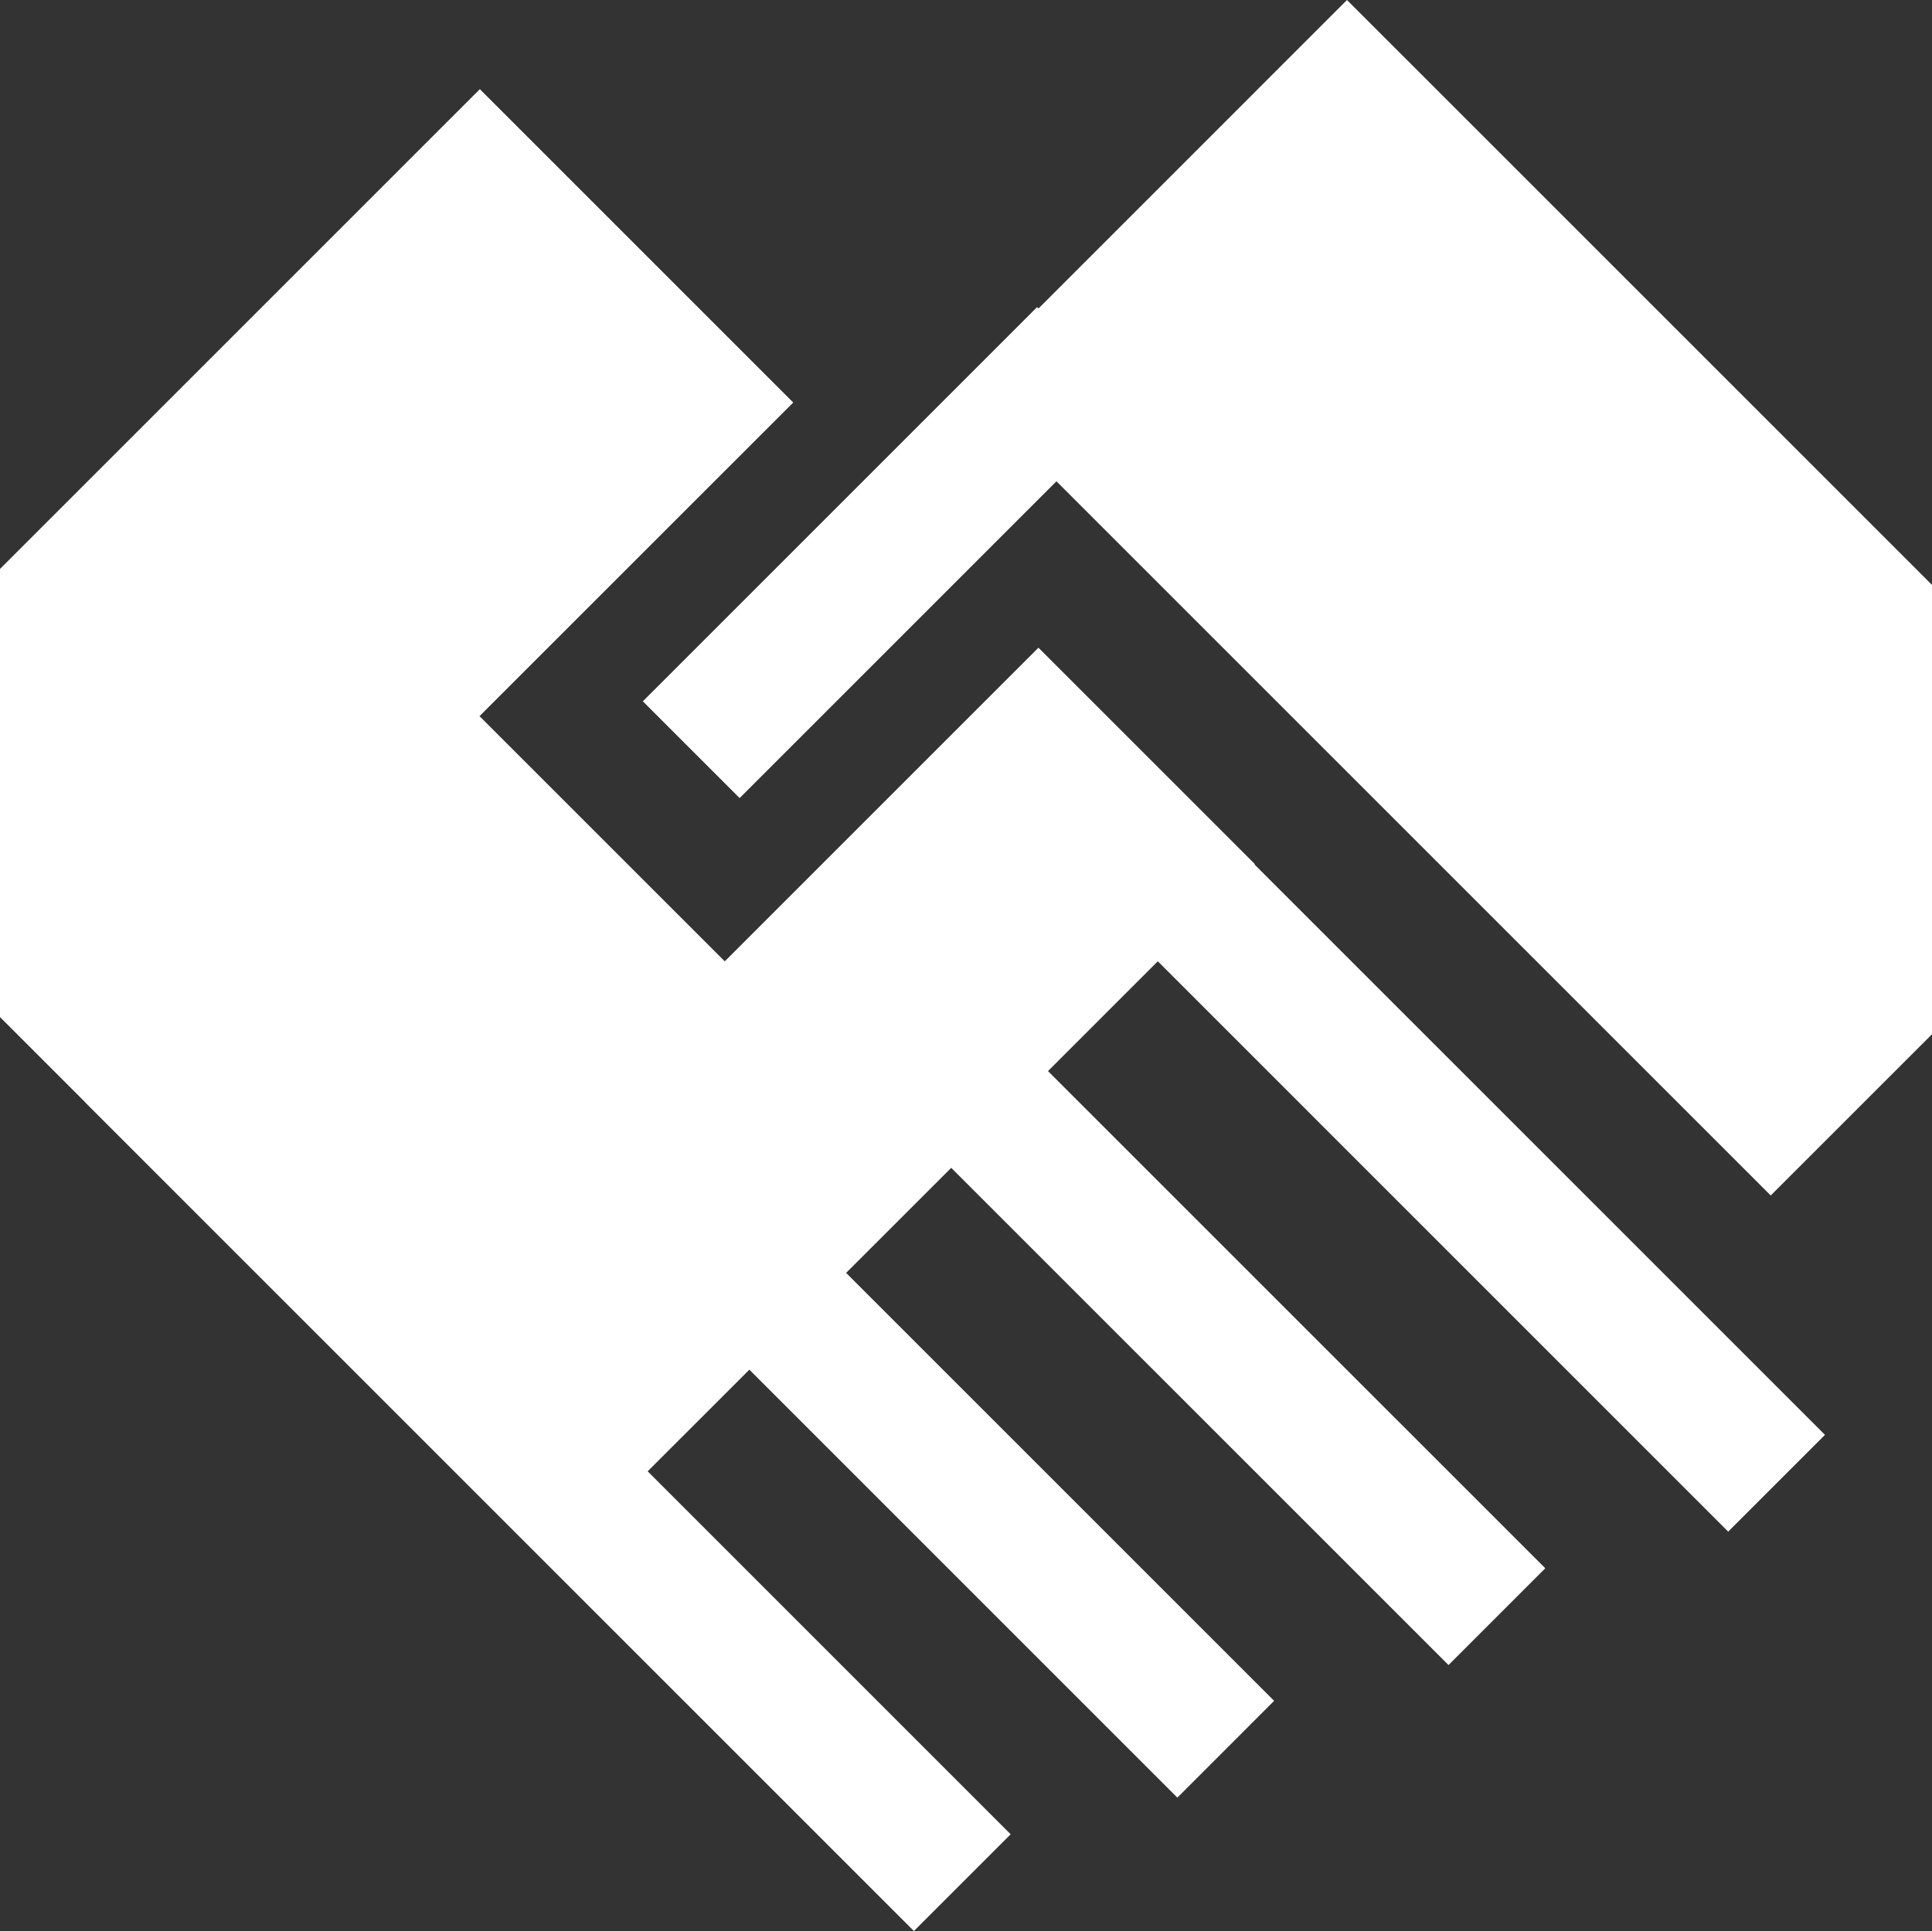
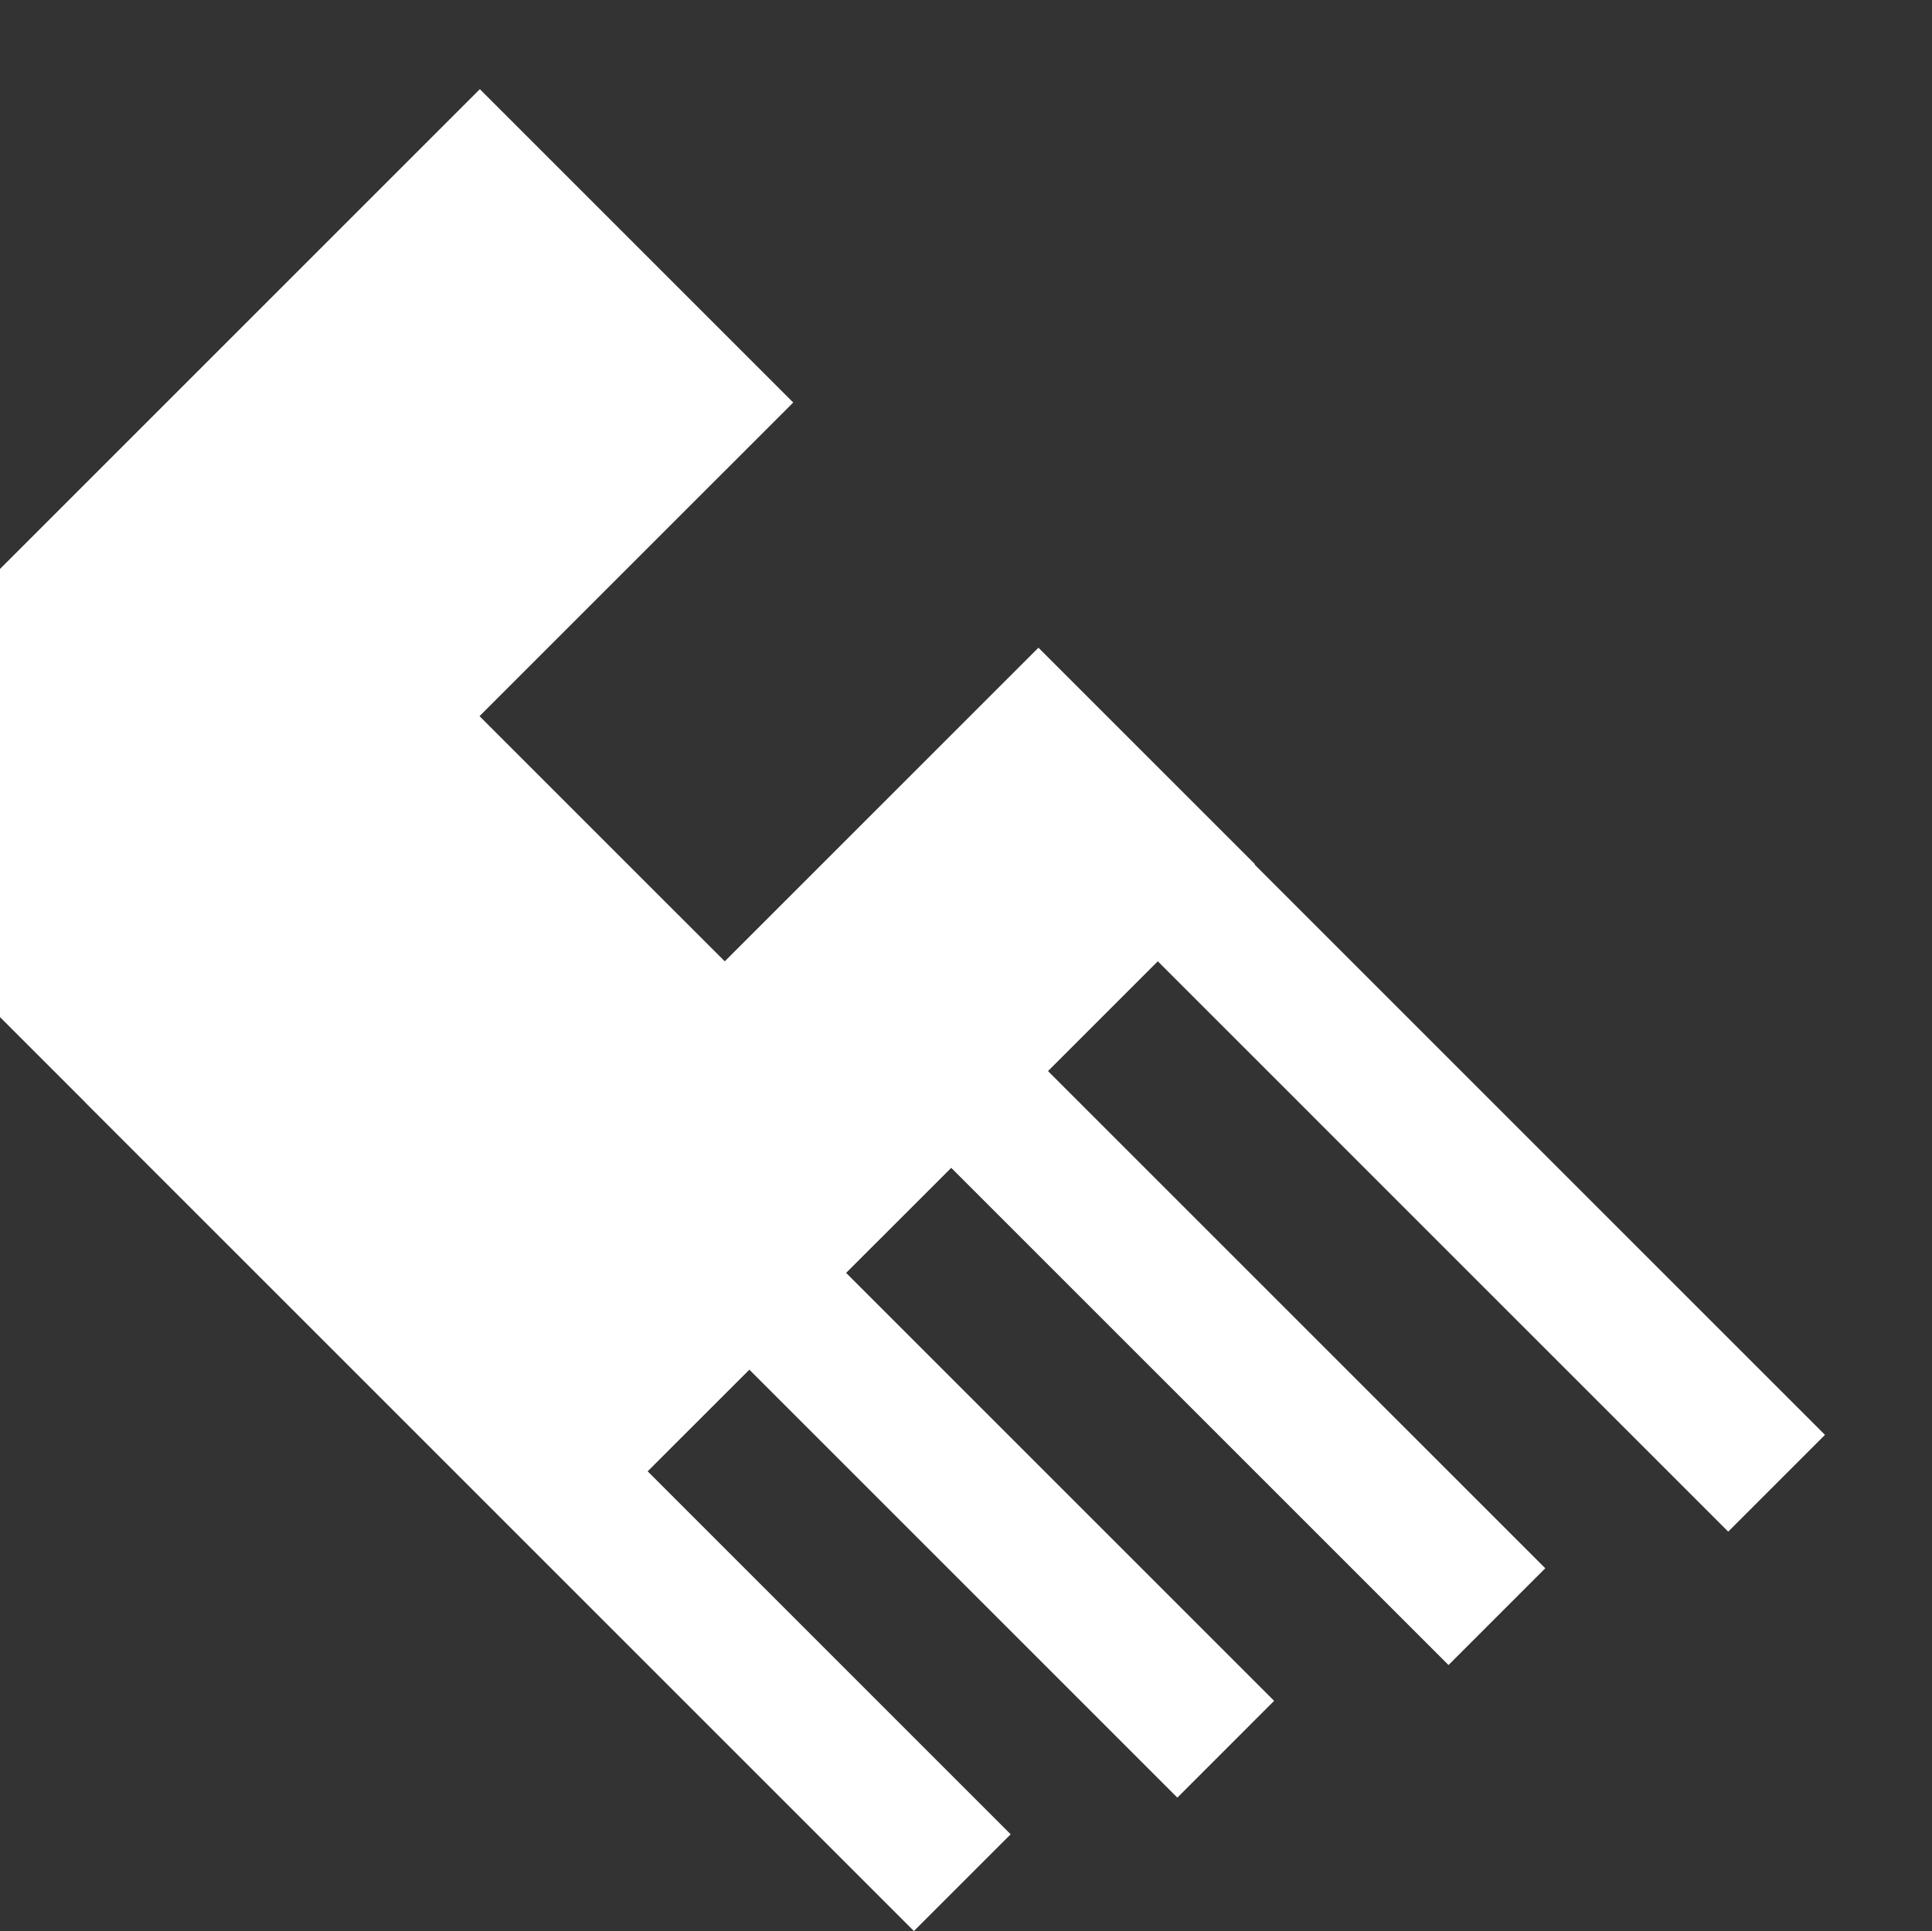
<svg xmlns="http://www.w3.org/2000/svg" version="1.1" id="Layer_1" x="0px" y="0px" width="125.848px" height="125.8px" viewBox="0 0 125.848 125.8" enable-background="new 0 0 125.848 125.8" xml:space="preserve">
  <rect x="0" y="0" width="125.848" height="125.8" fill="#333333" stroke="none" />
  <g>
    <polygon fill="#FFFFFF" points="81.744,56.296 67.643,42.195 47.21,62.627 31.236,46.654 51.67,26.222 31.257,5.809 0,37.065    0,66.259 5.552,71.811 5.547,71.816 59.53,125.8 65.834,119.497 42.189,95.851 48.812,89.229 76.691,117.109 82.995,110.804    55.115,82.925 61.961,76.08 94.354,108.472 100.657,102.167 68.265,69.776 75.417,62.624 112.573,99.781 118.877,93.476    81.721,56.32  " />
-     <polygon fill="#FFFFFF" points="87.741,0 67.646,20.096 67.556,20.006 41.873,45.688 48.179,51.992 68.815,31.354 115.342,77.88    125.848,67.376 125.848,38.106  " />
  </g>
</svg>